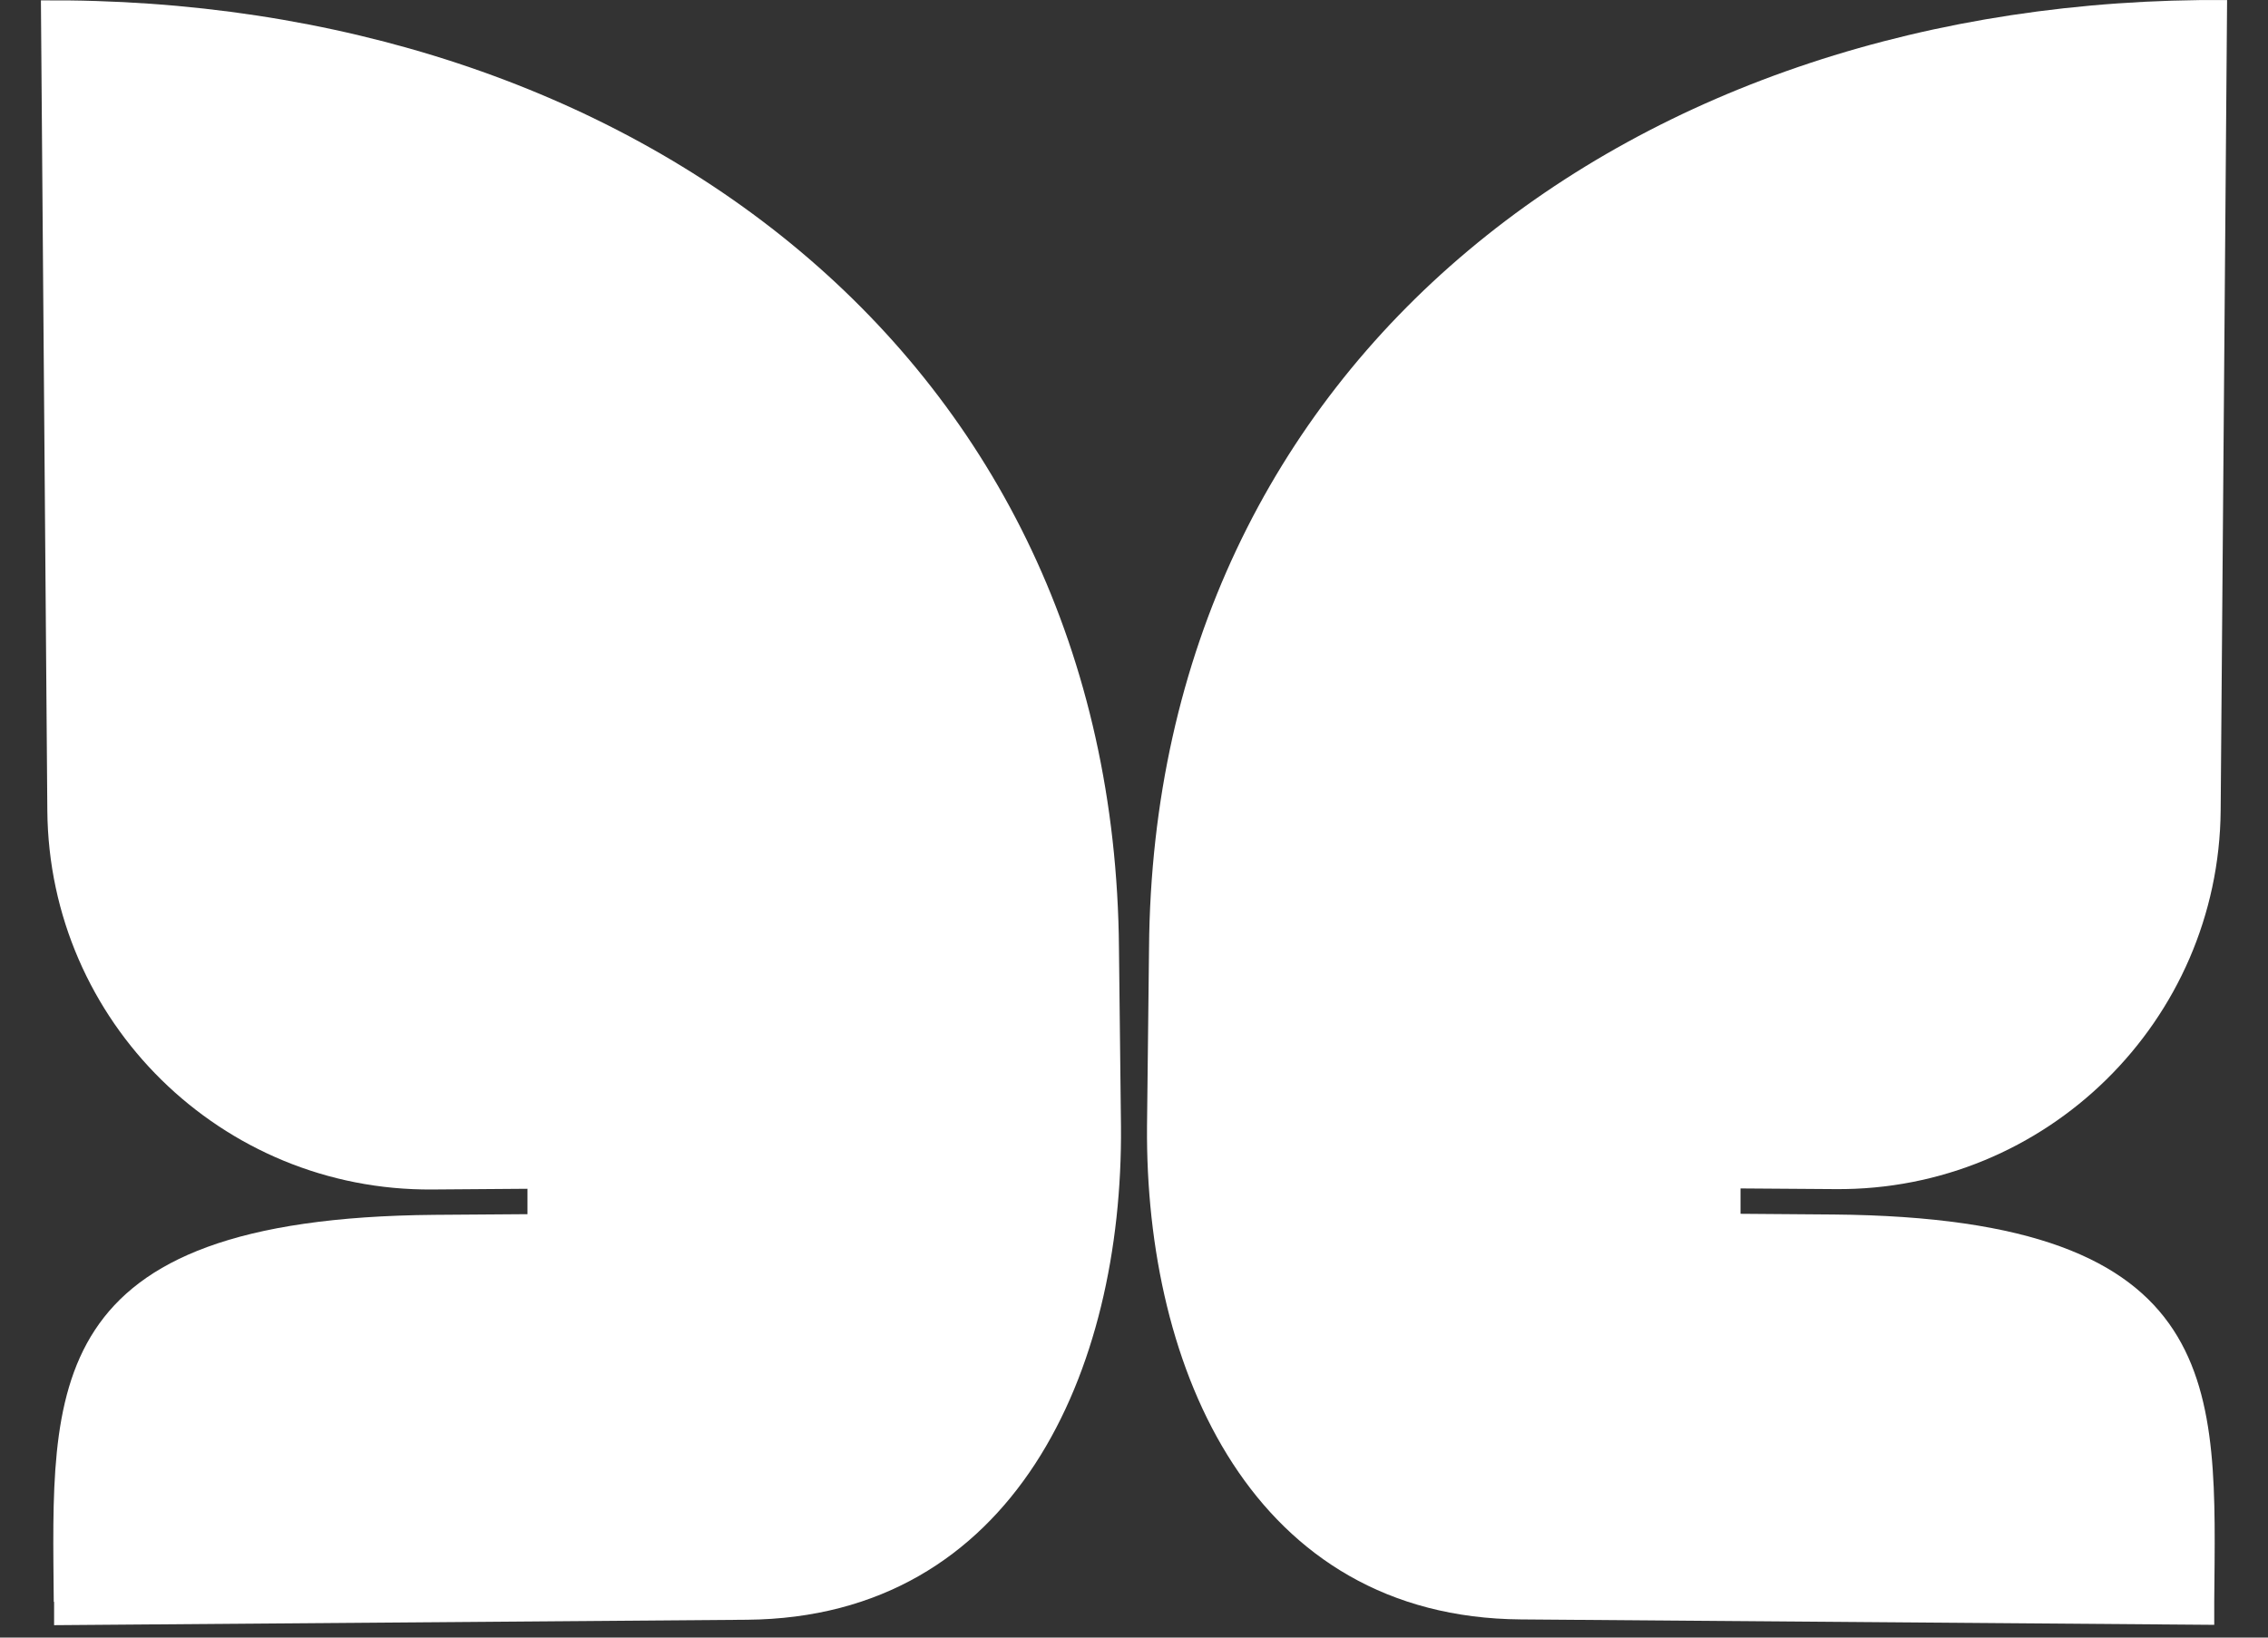
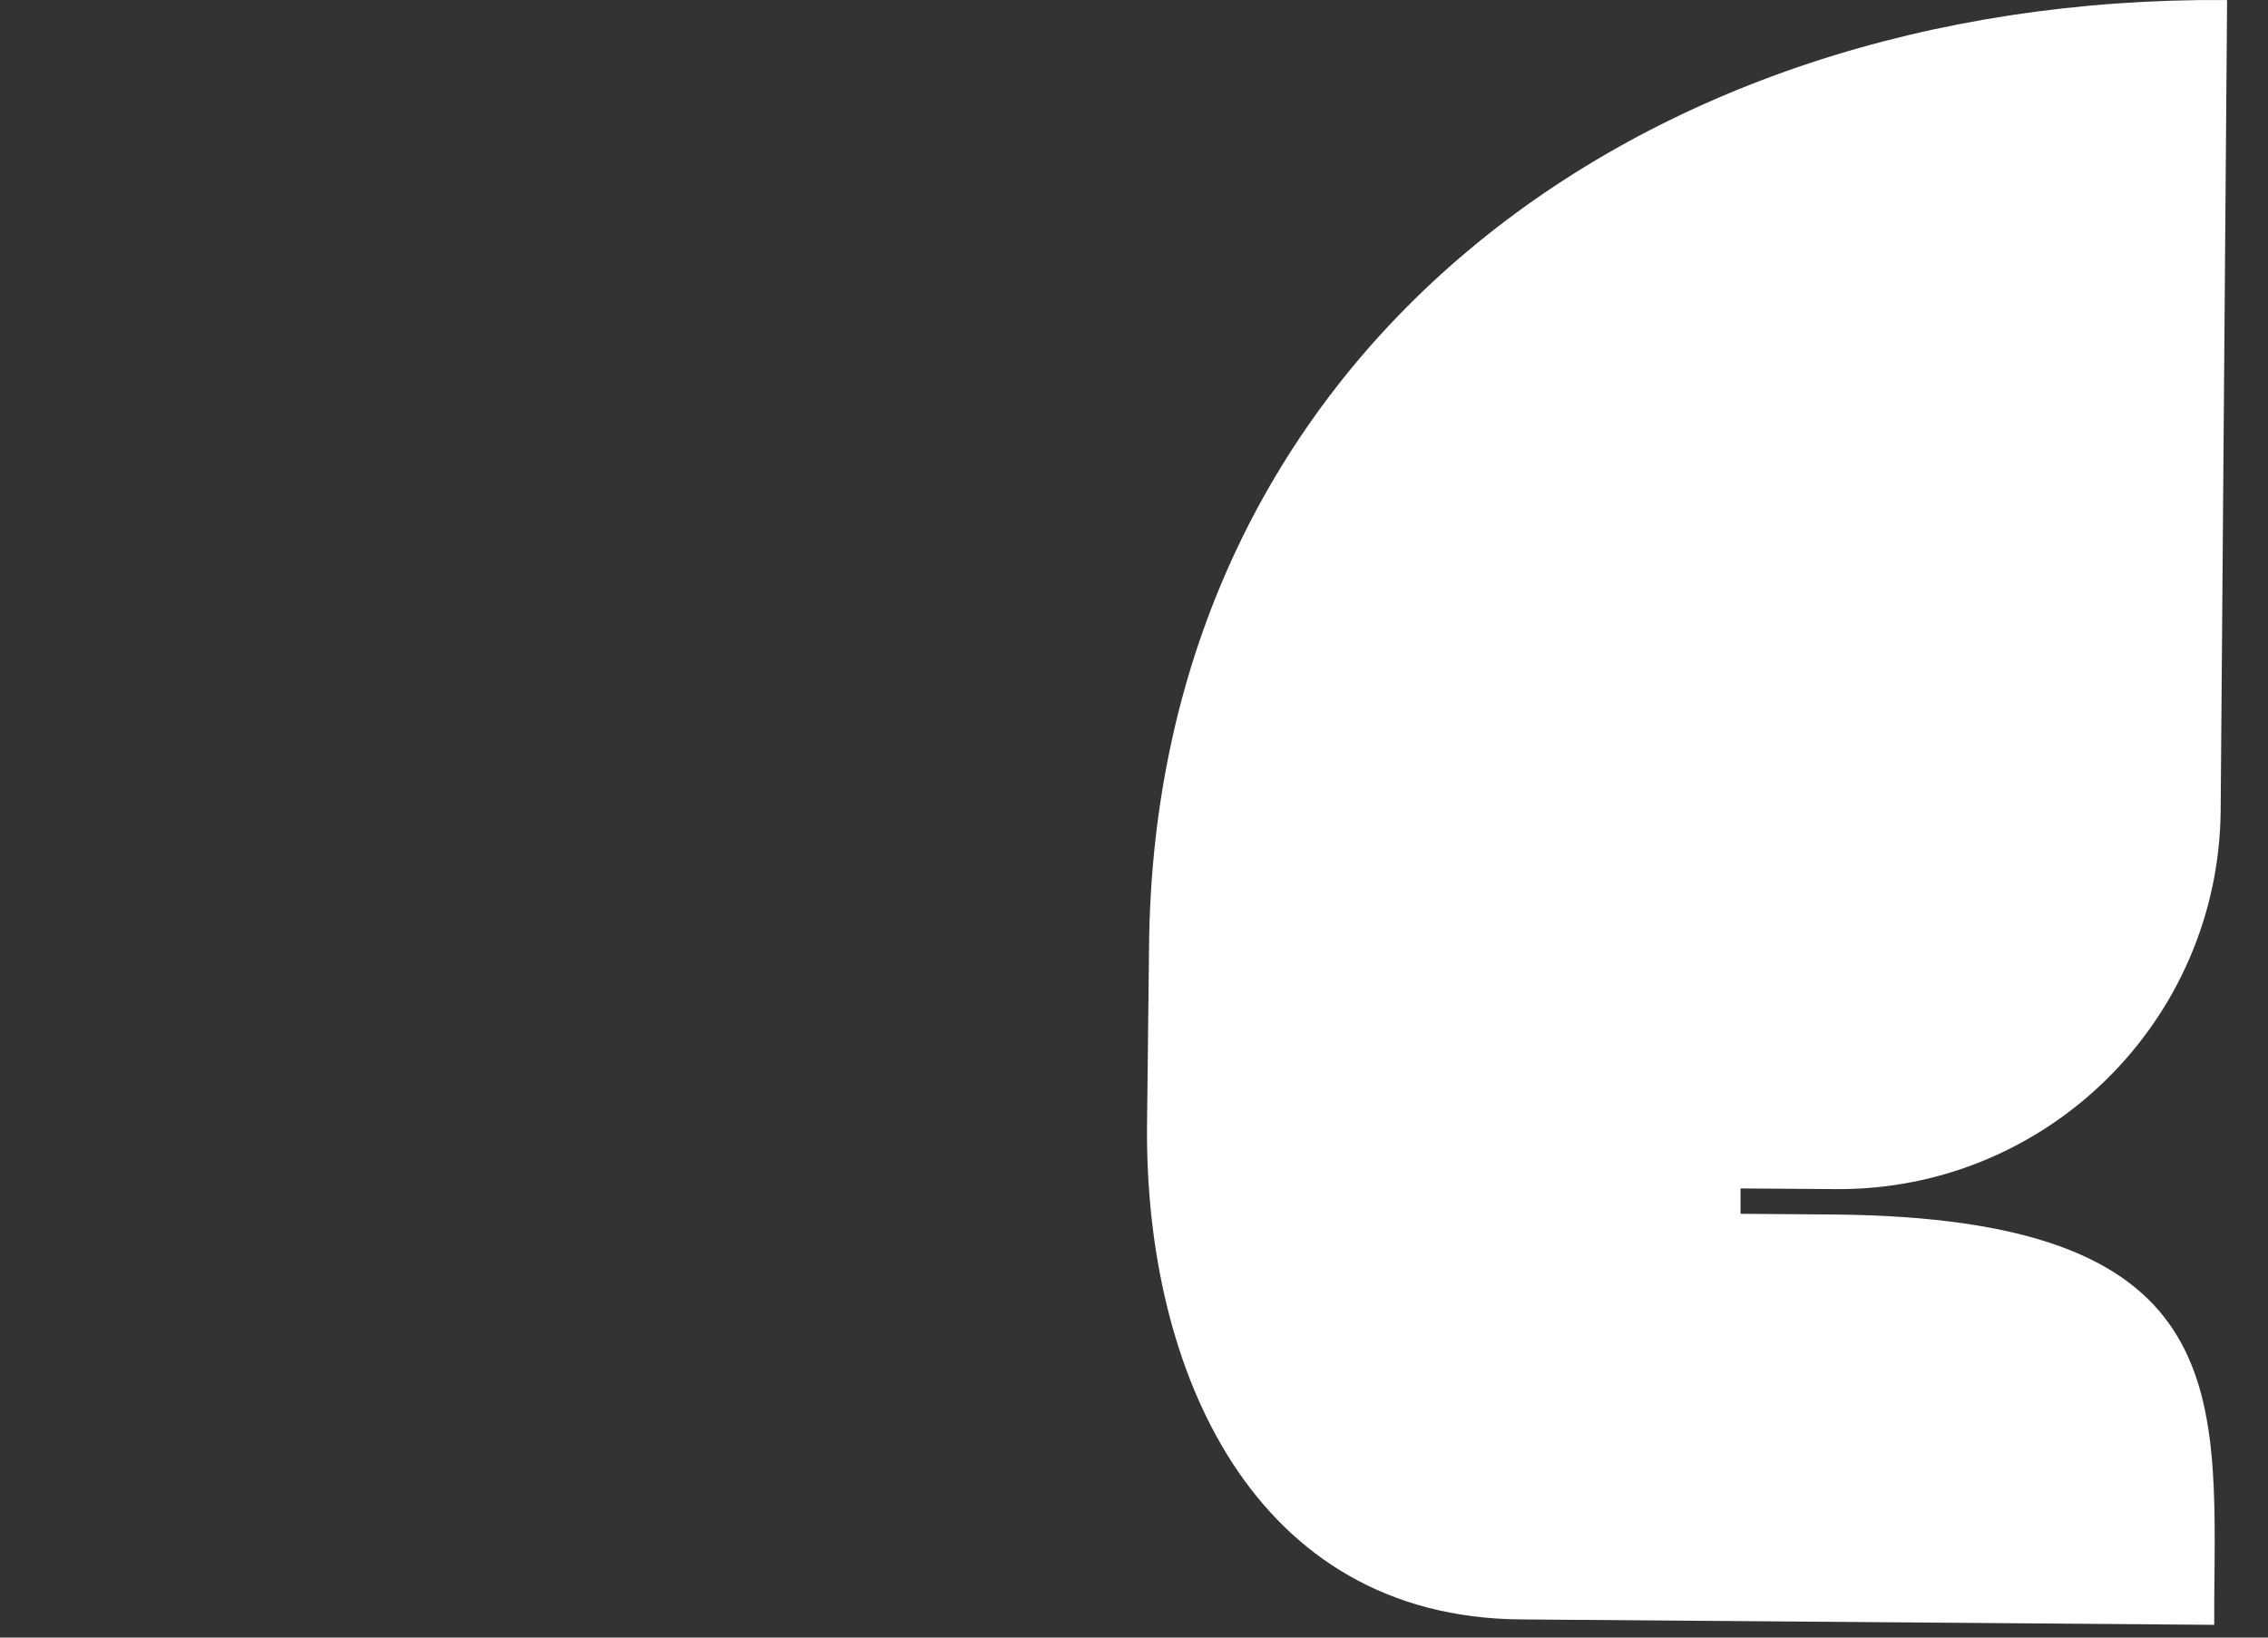
<svg xmlns="http://www.w3.org/2000/svg" width="54" height="39" viewBox="0 0 54 39" fill="none">
  <rect x="0" y="0" width="54" height="39" fill="#333333" stroke="none" />
  <path d="M52.712 38.696L36.212 38.567C29.84 38.519 27.262 32.638 27.31 26.821L27.358 22.575C27.471 8.501 38.952 -0.112 53.026 0.001L52.873 19.296C52.833 24.315 48.724 28.36 43.705 28.319L41.441 28.303V28.907L43.657 28.924C53.099 29.004 52.76 33.089 52.72 38.14V38.696H52.712Z" fill="white" />
-   <path d="M1.28 38.148C1.24 33.097 0.909 29.012 10.343 28.932L12.559 28.916V28.311L10.295 28.328C5.276 28.368 1.167 24.332 1.127 19.305L0.974 0.009C15.048 -0.103 26.529 8.509 26.642 22.583L26.69 26.829C26.738 32.646 24.16 38.519 17.788 38.575L1.288 38.704V38.148H1.28Z" fill="white" />
</svg>